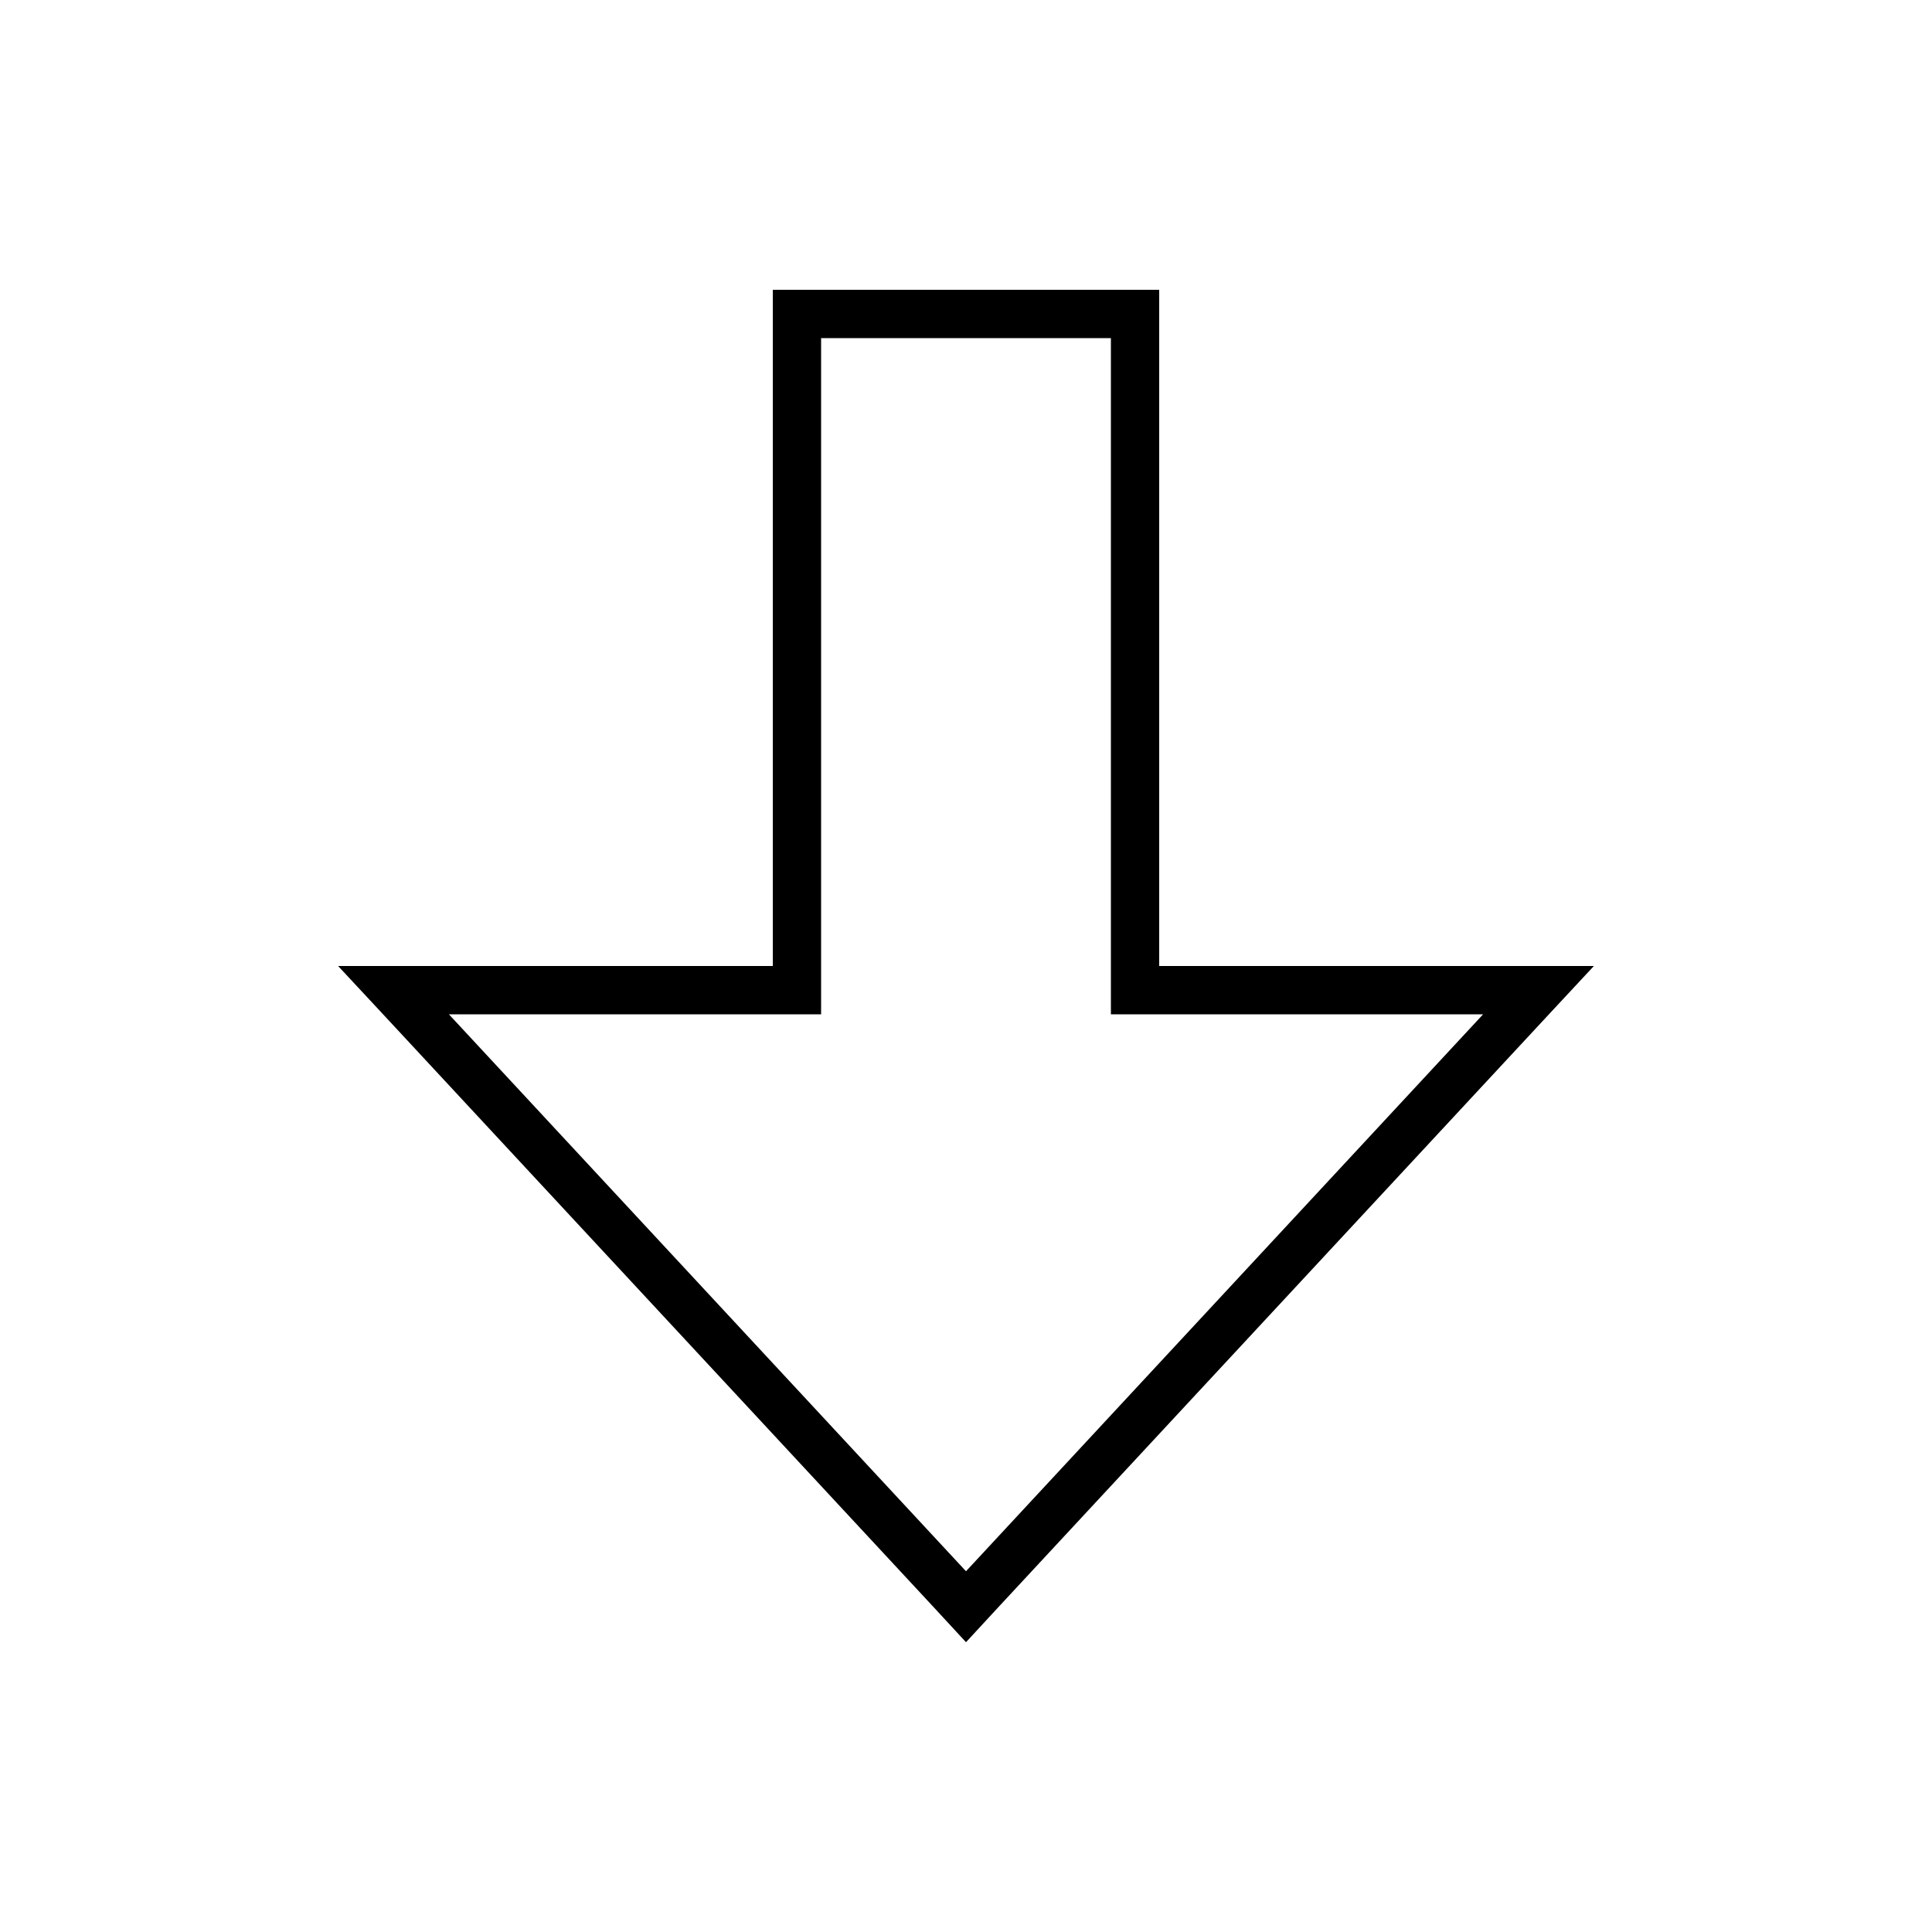
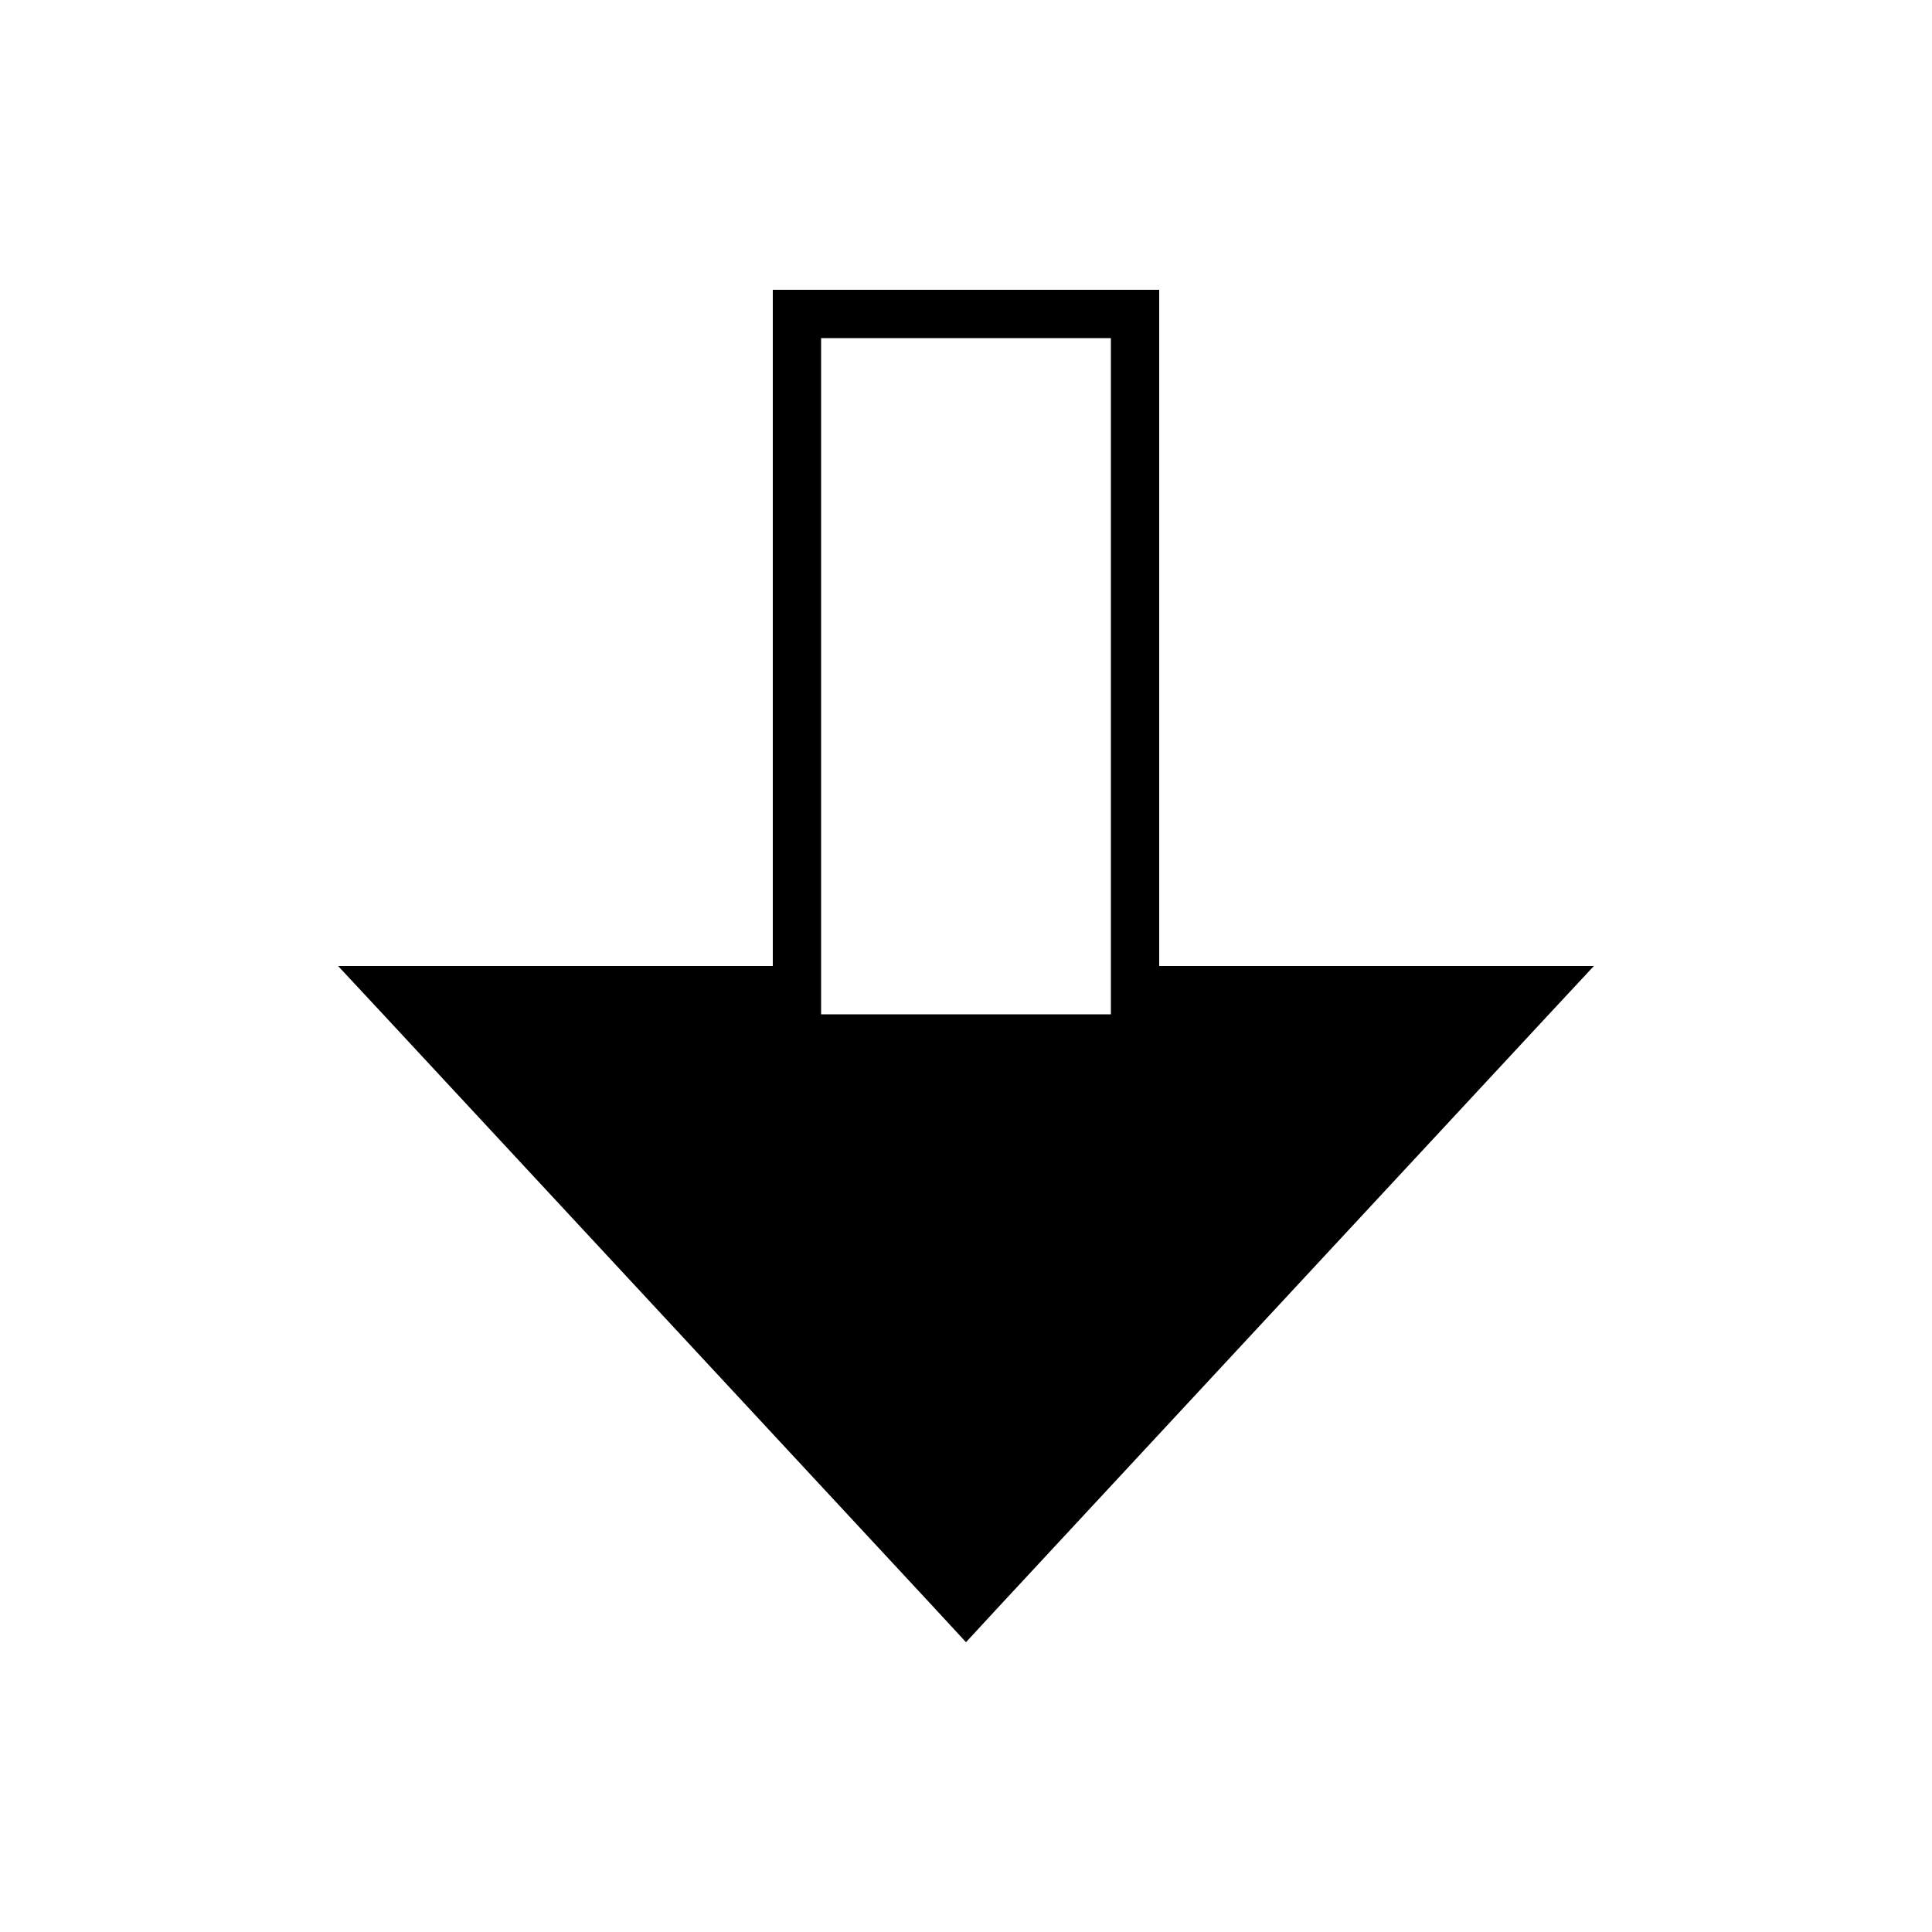
<svg xmlns="http://www.w3.org/2000/svg" viewBox="0 0 640 640">
-   <path fill="currentColor" d="M240 320L256 320L256 96L384 96L384 320L528 320L513.1 336L330.9 532.2L320 544L309.1 532.2L126.9 336L112 320L240 320zM148.7 336L320 520.5L491.3 336L368 336L368 112L272 112L272 336L148.7 336z" />
+   <path fill="currentColor" d="M240 320L256 320L256 96L384 96L384 320L528 320L513.1 336L330.9 532.2L320 544L309.1 532.2L126.9 336L112 320L240 320zM148.7 336L491.3 336L368 336L368 112L272 112L272 336L148.7 336z" />
</svg>